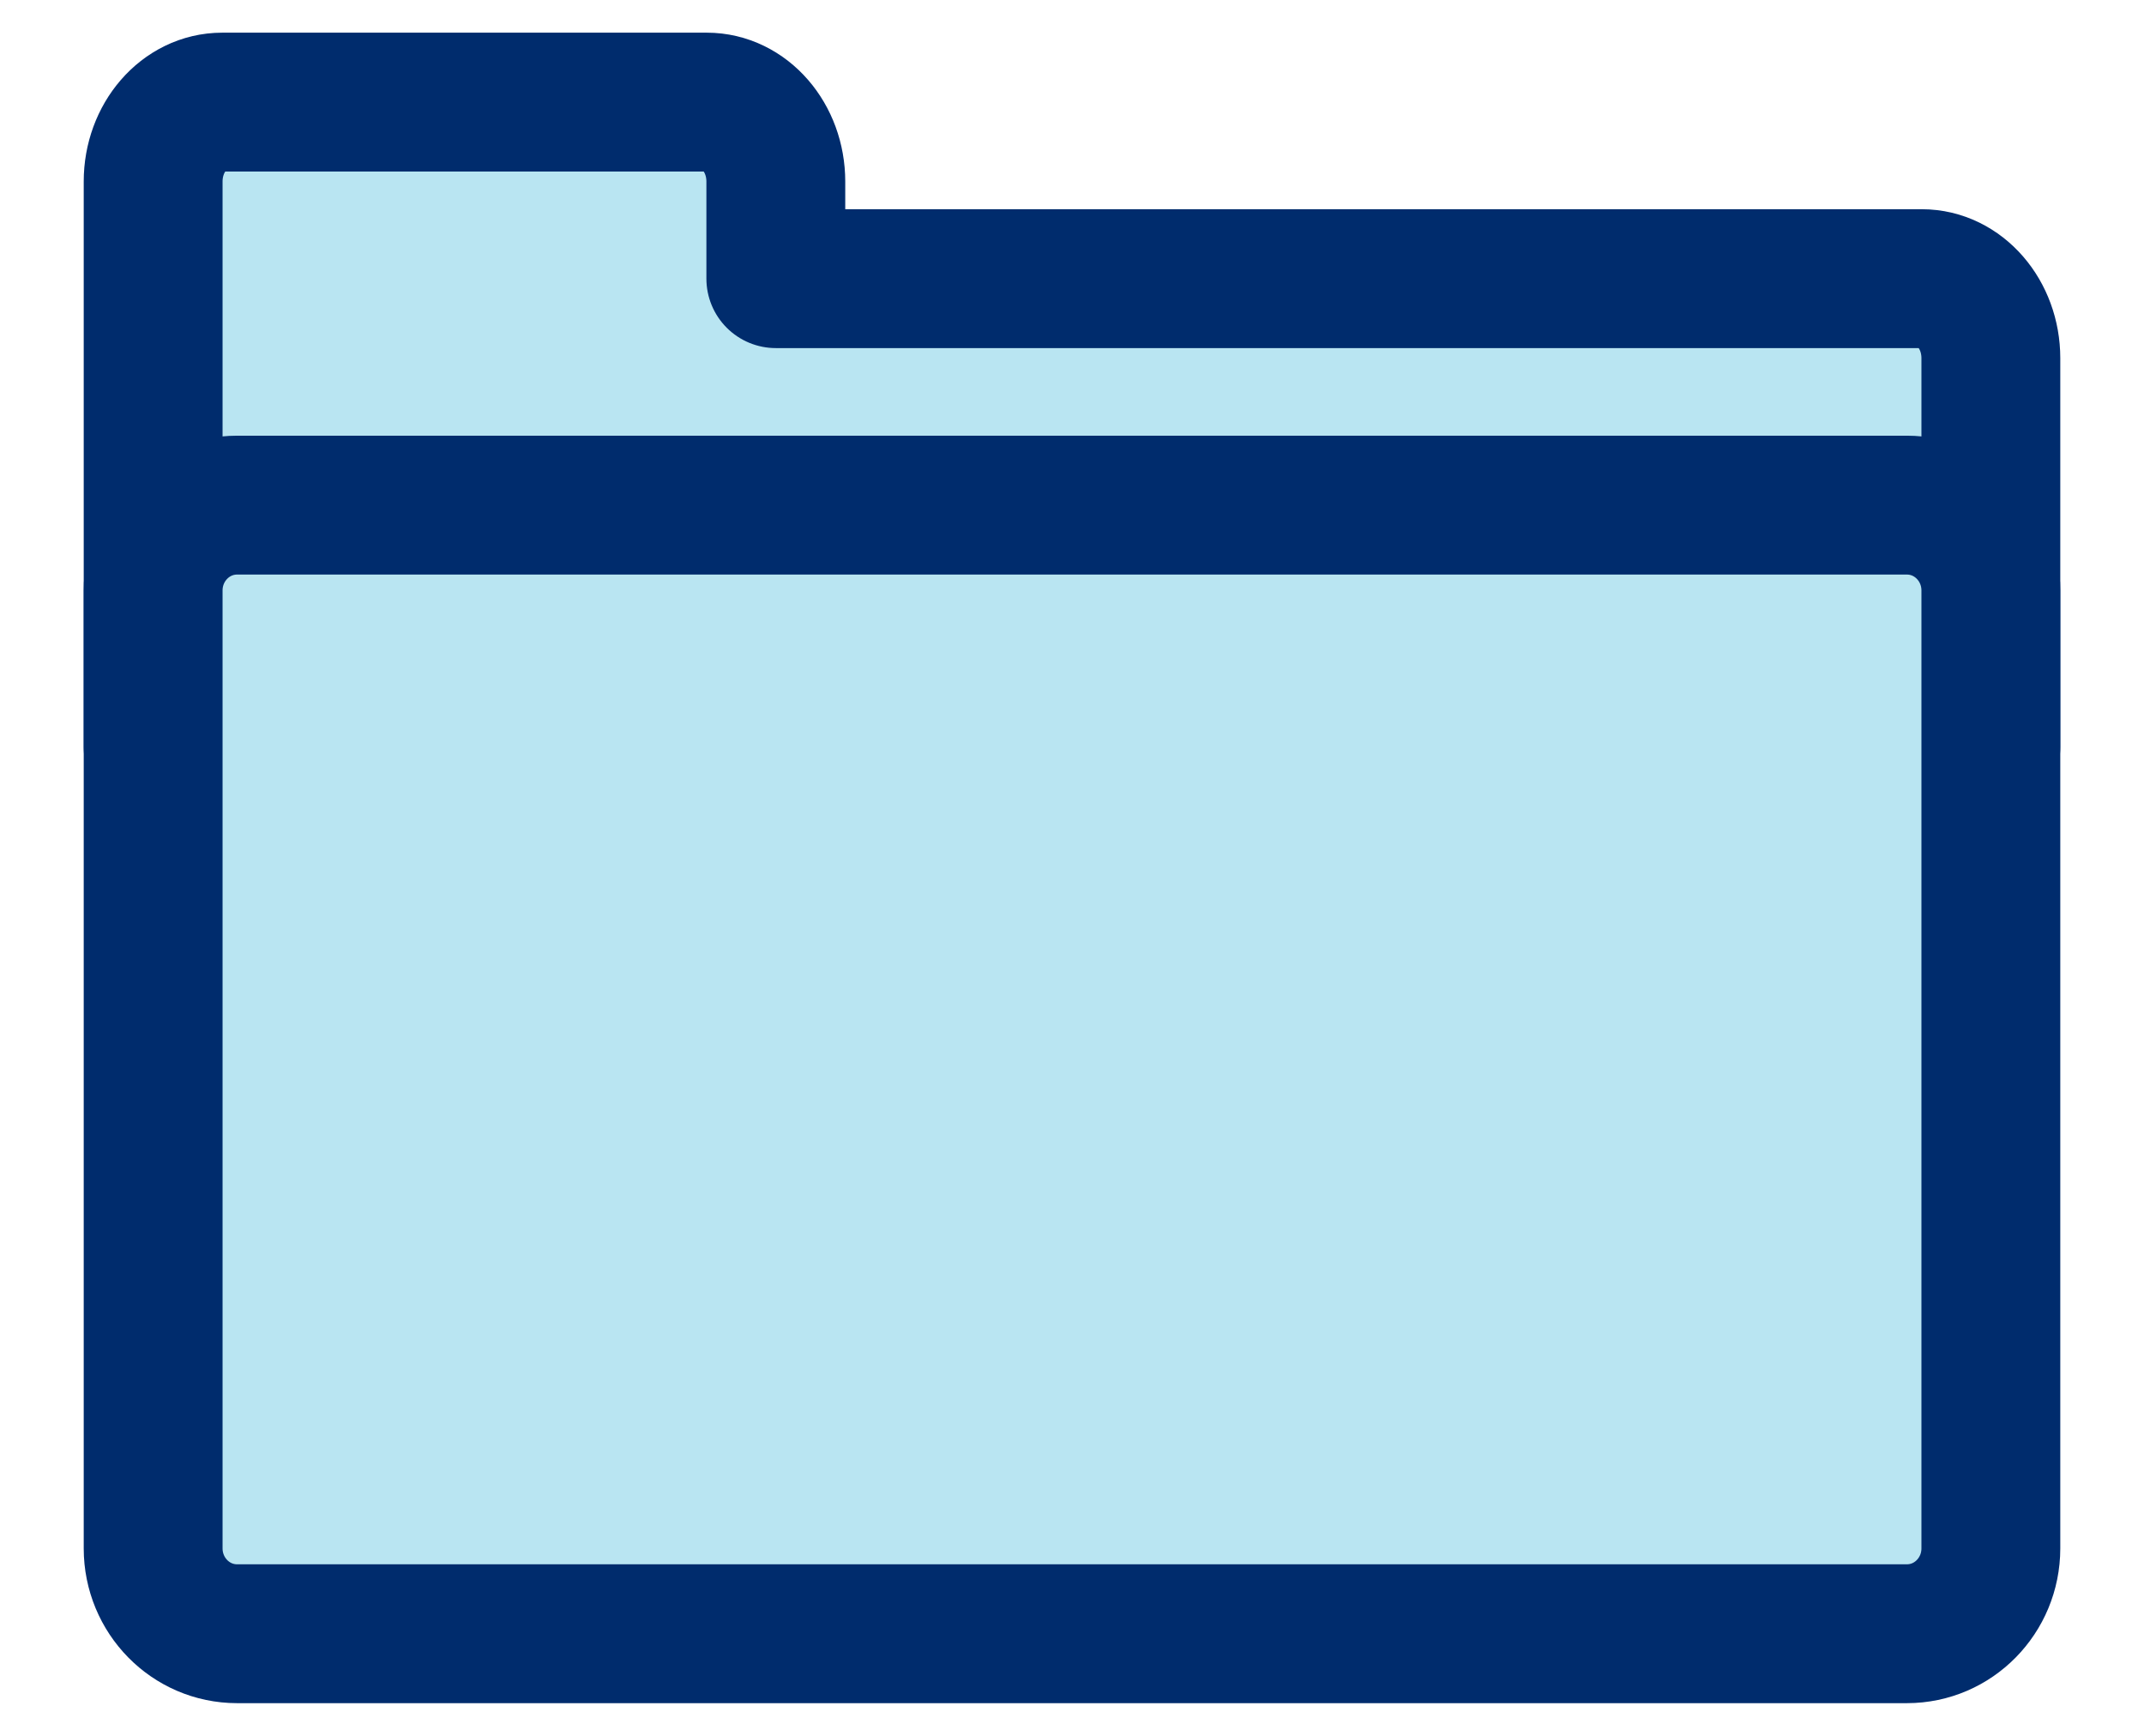
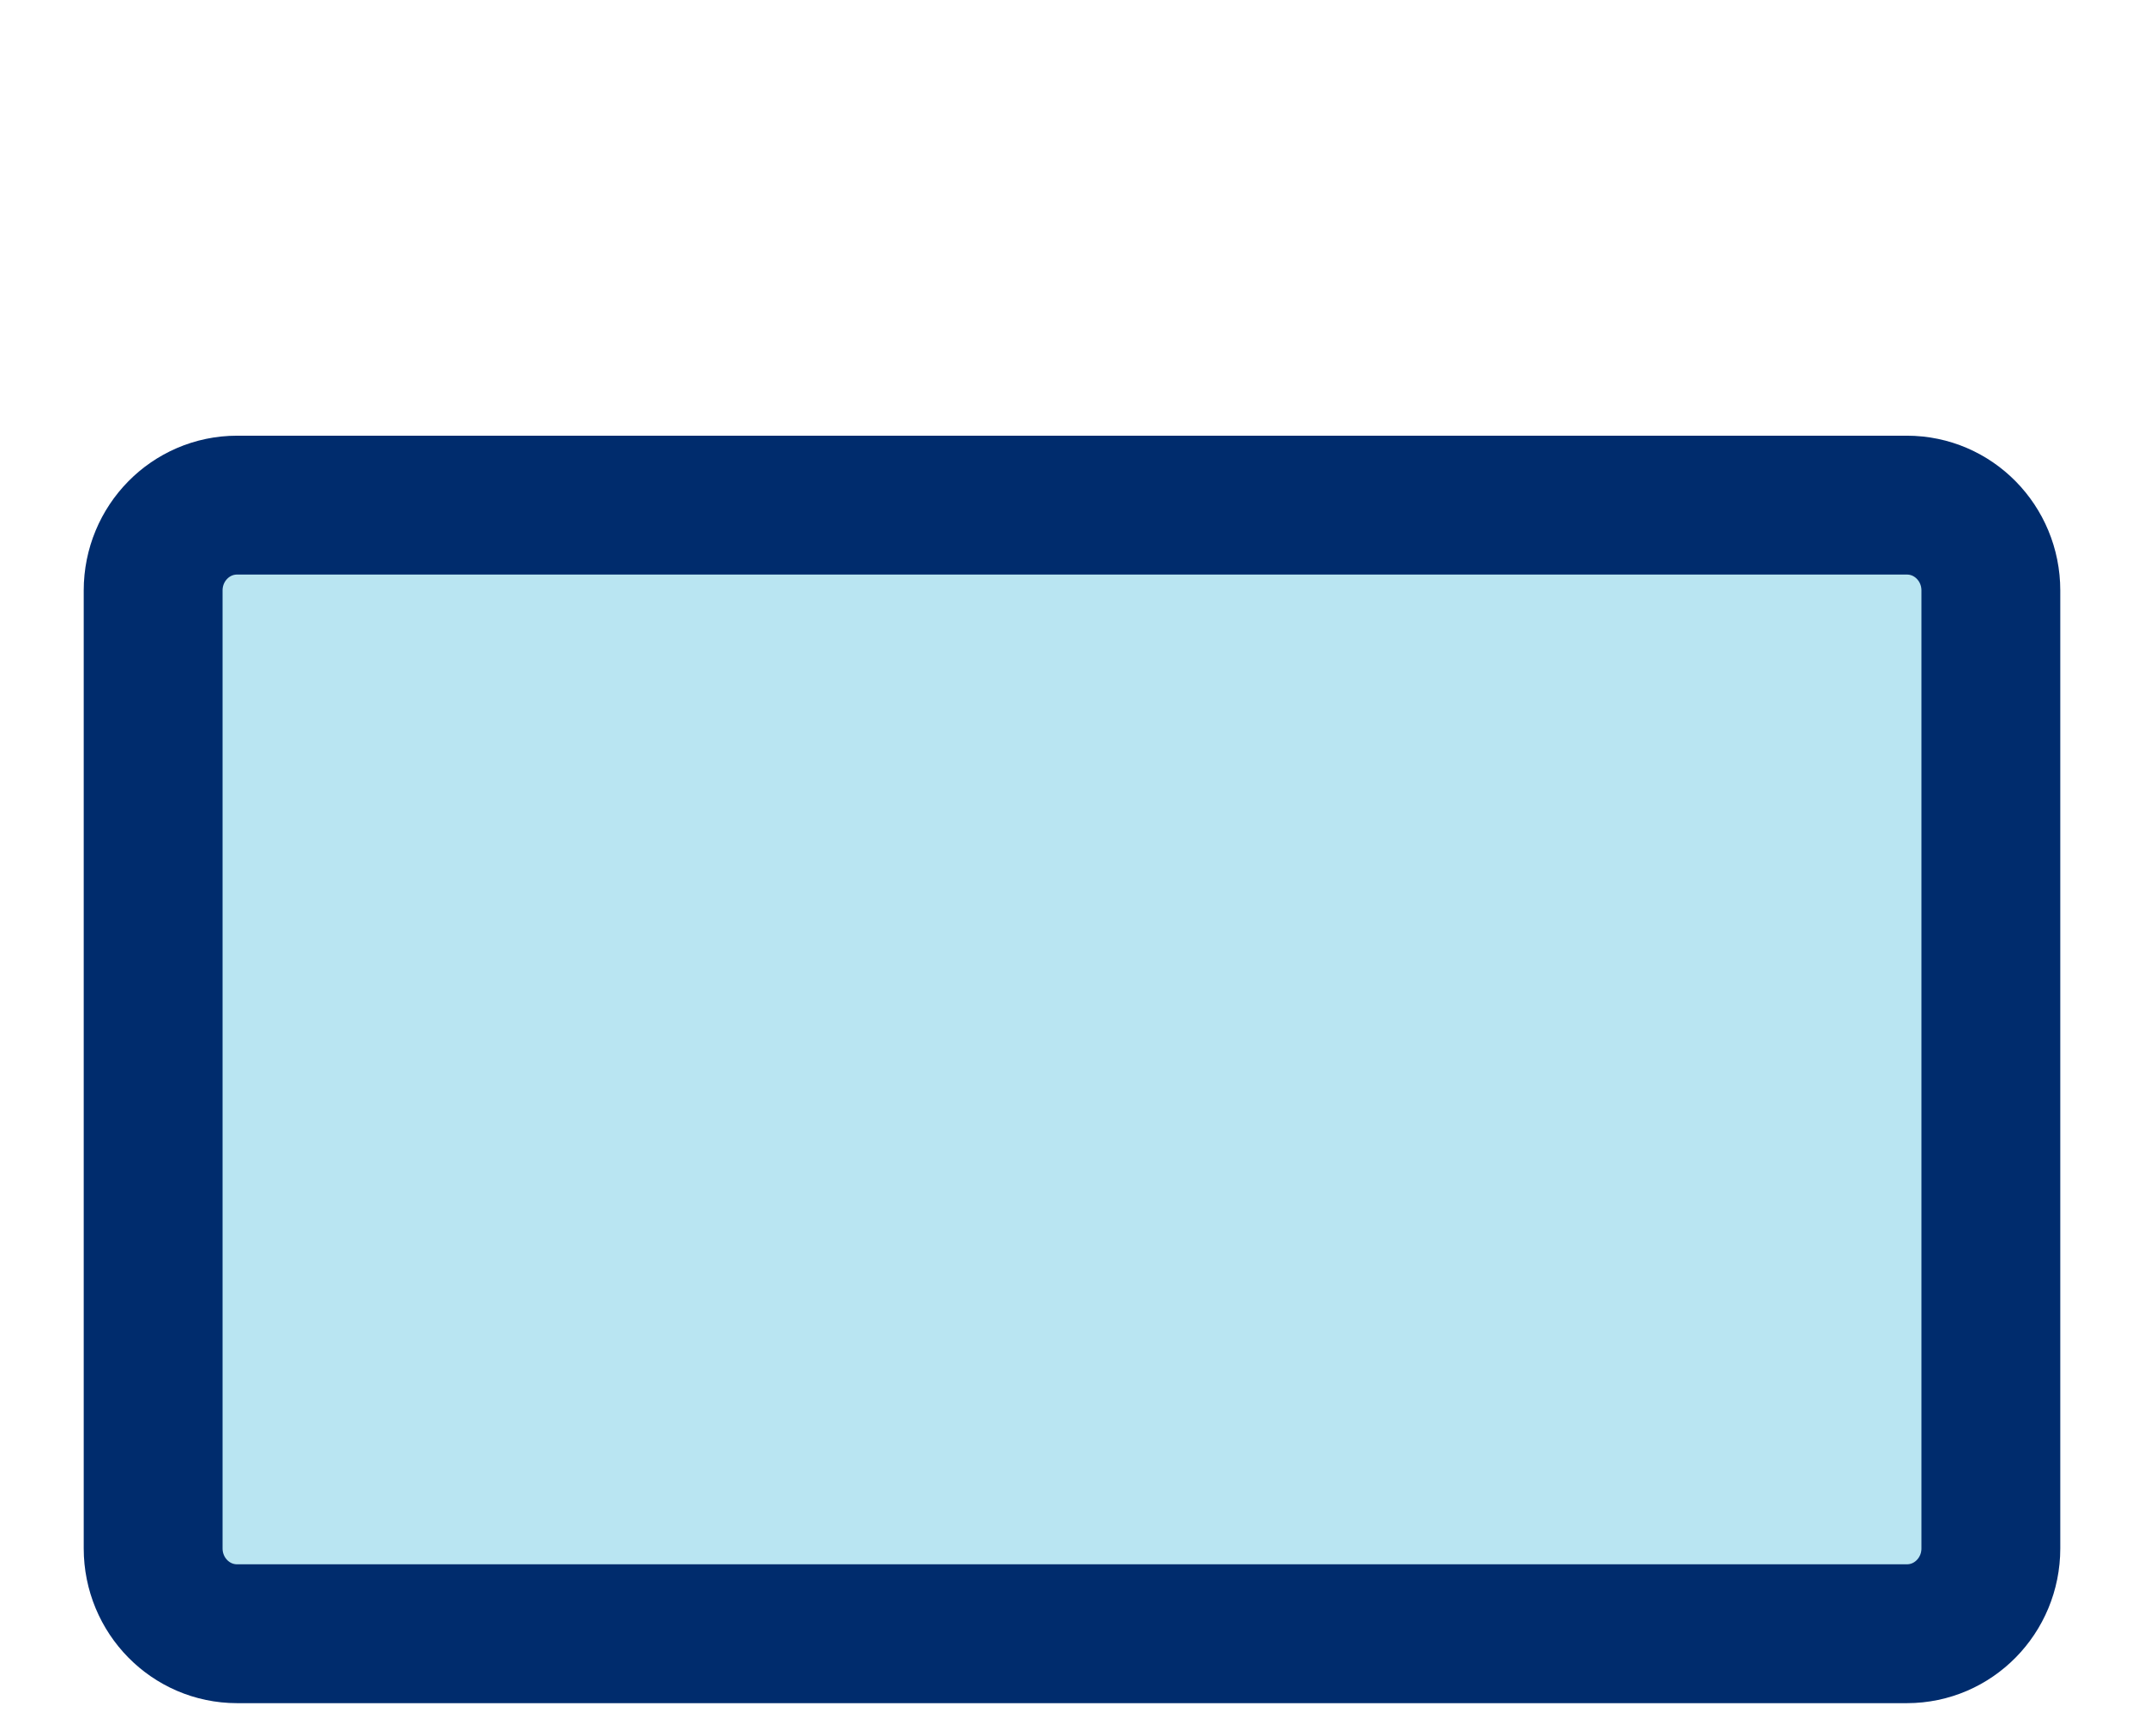
<svg xmlns="http://www.w3.org/2000/svg" width="21" height="17" viewBox="0 0 21 17" fill="none">
-   <path d="M7.599 2.729V1.778C7.599 1.349 7.297 1 6.923 1L2.176 1C1.802 1 1.5 1.349 1.5 1.778L1.5 7.316L19.5 7.316V3.508C19.5 3.079 19.198 2.729 18.824 2.729L7.599 2.729Z" fill="#B9E5F2" stroke="#002C6D" stroke-width="1.36" stroke-linecap="round" stroke-linejoin="round" />
  <path d="M18.678 4.947L2.322 4.947C1.868 4.947 1.5 5.321 1.5 5.783L1.5 15.164C1.5 15.626 1.868 16 2.322 16H18.678C19.132 16 19.5 15.626 19.5 15.164V5.783C19.5 5.321 19.132 4.947 18.678 4.947Z" fill="#B9E5F2" stroke="#002C6D" stroke-width="1.36" stroke-linecap="round" stroke-linejoin="round" />
</svg>